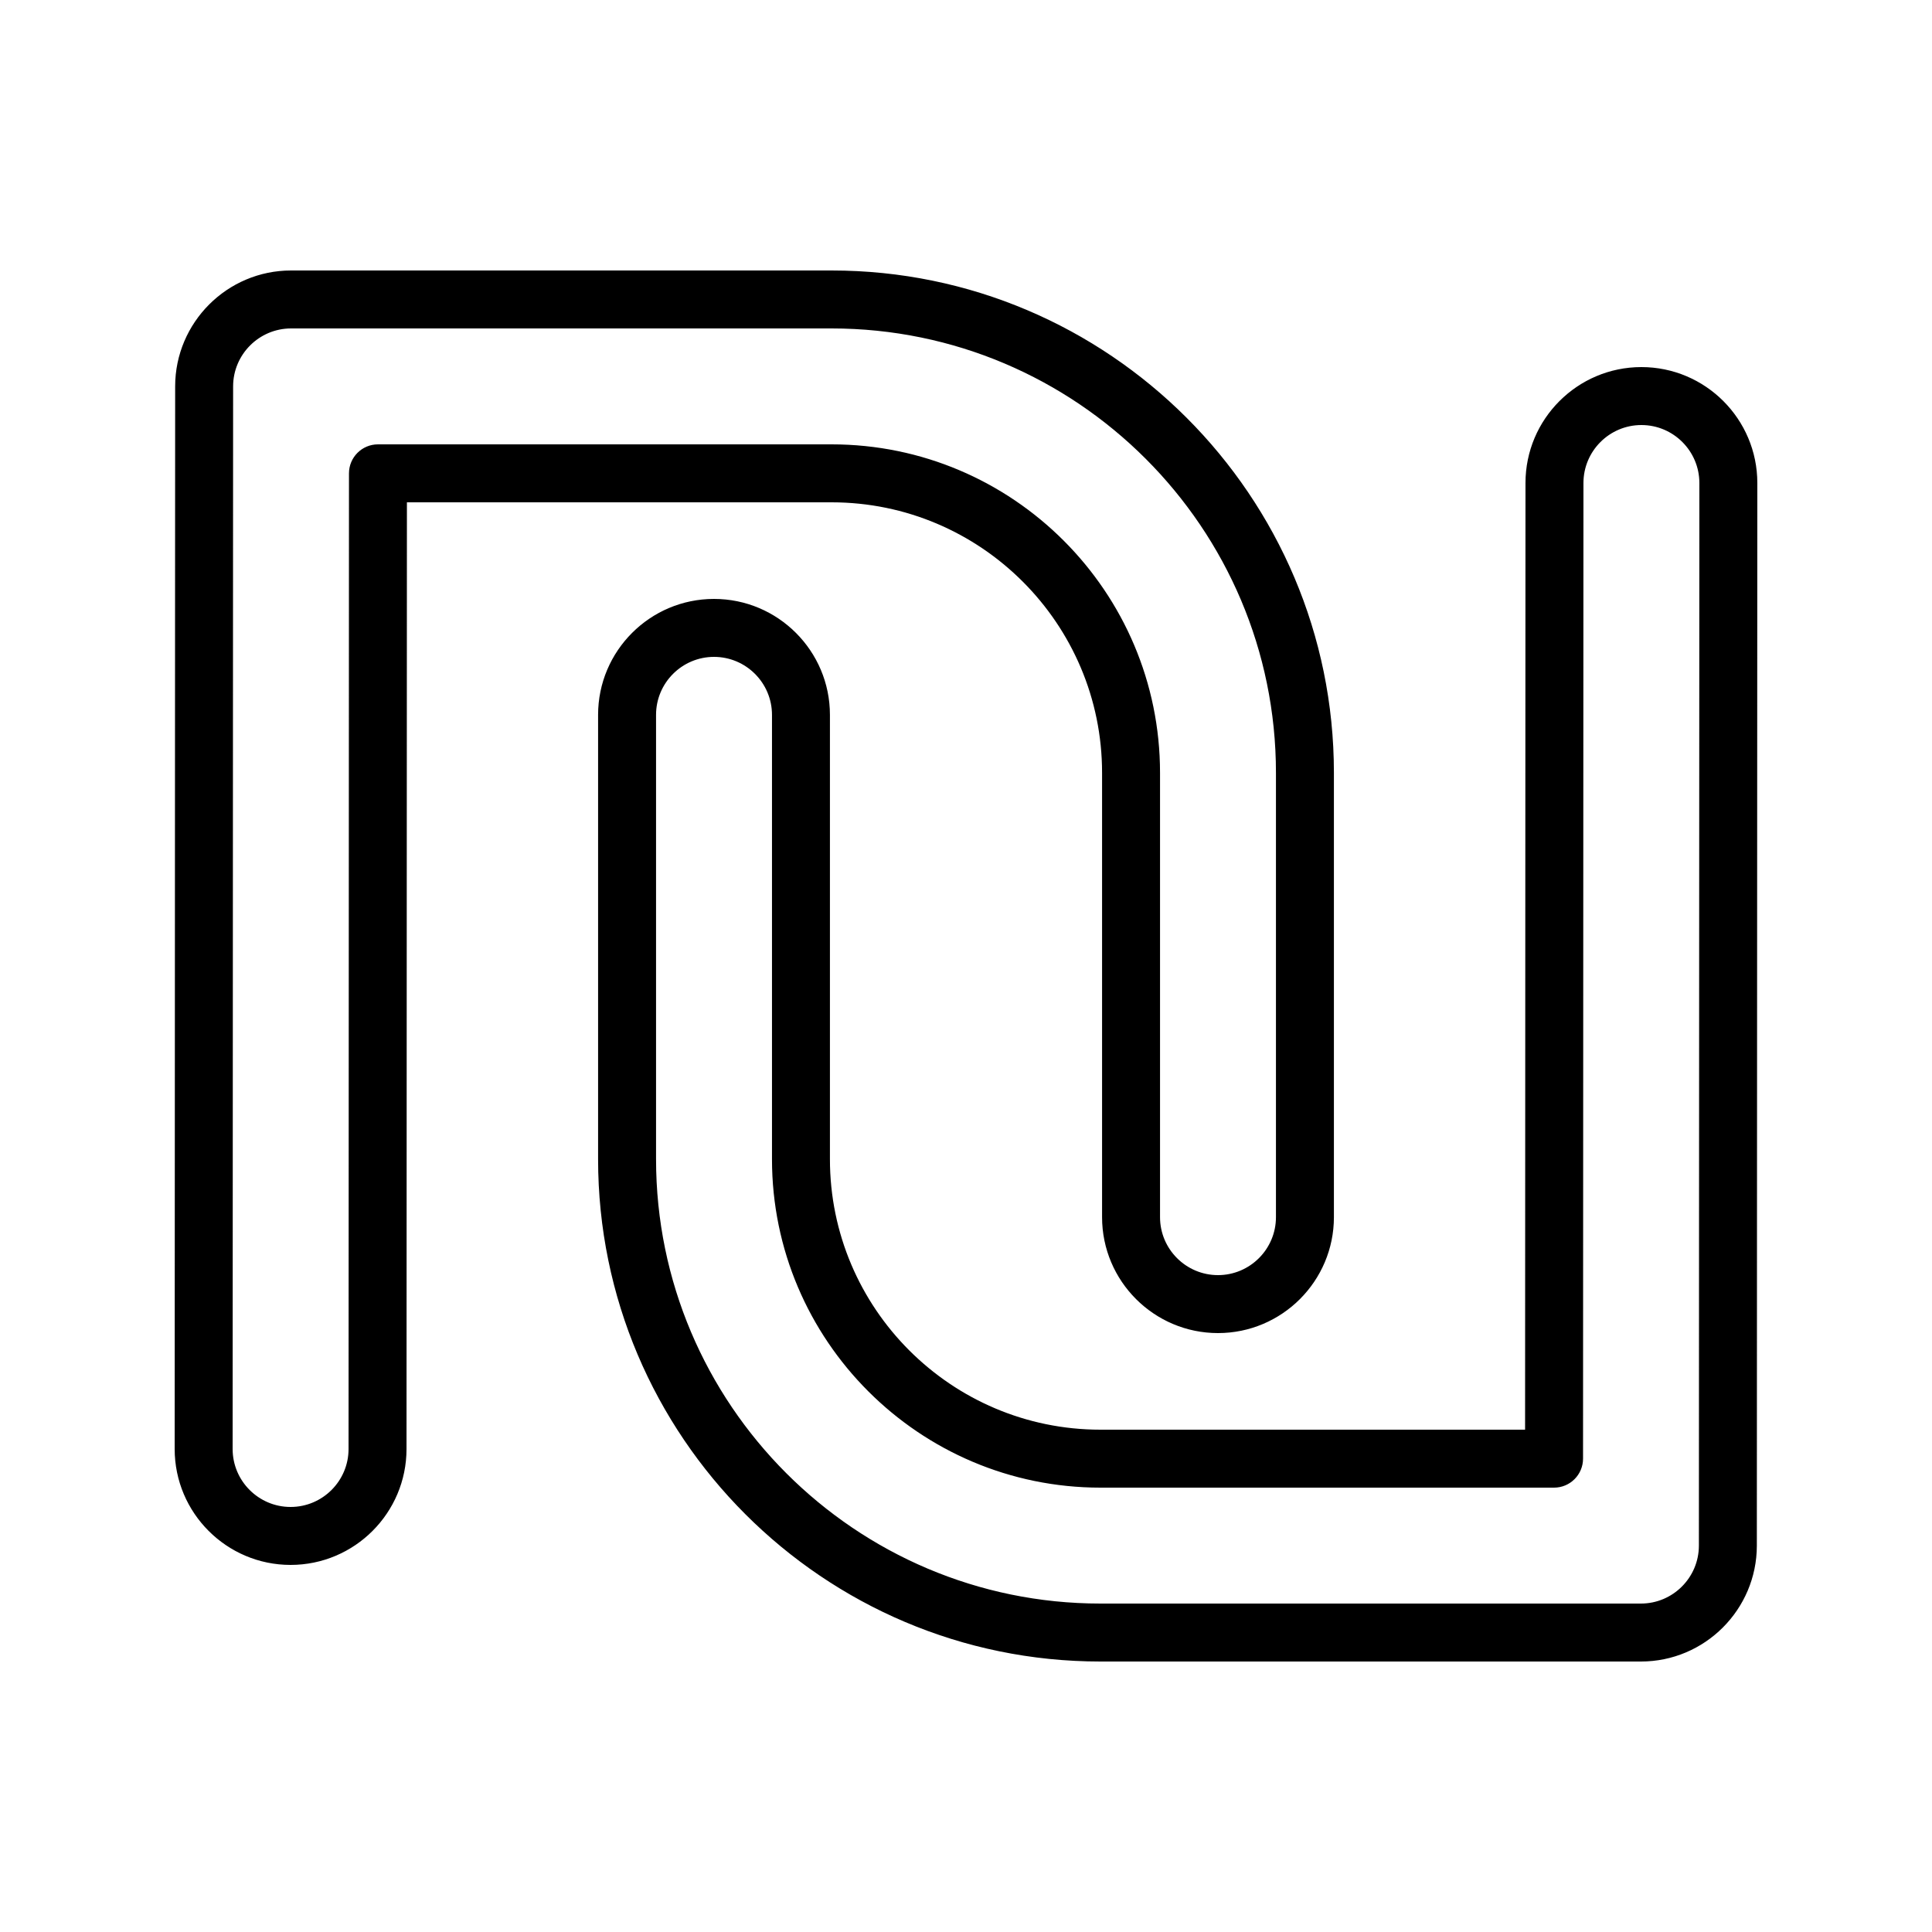
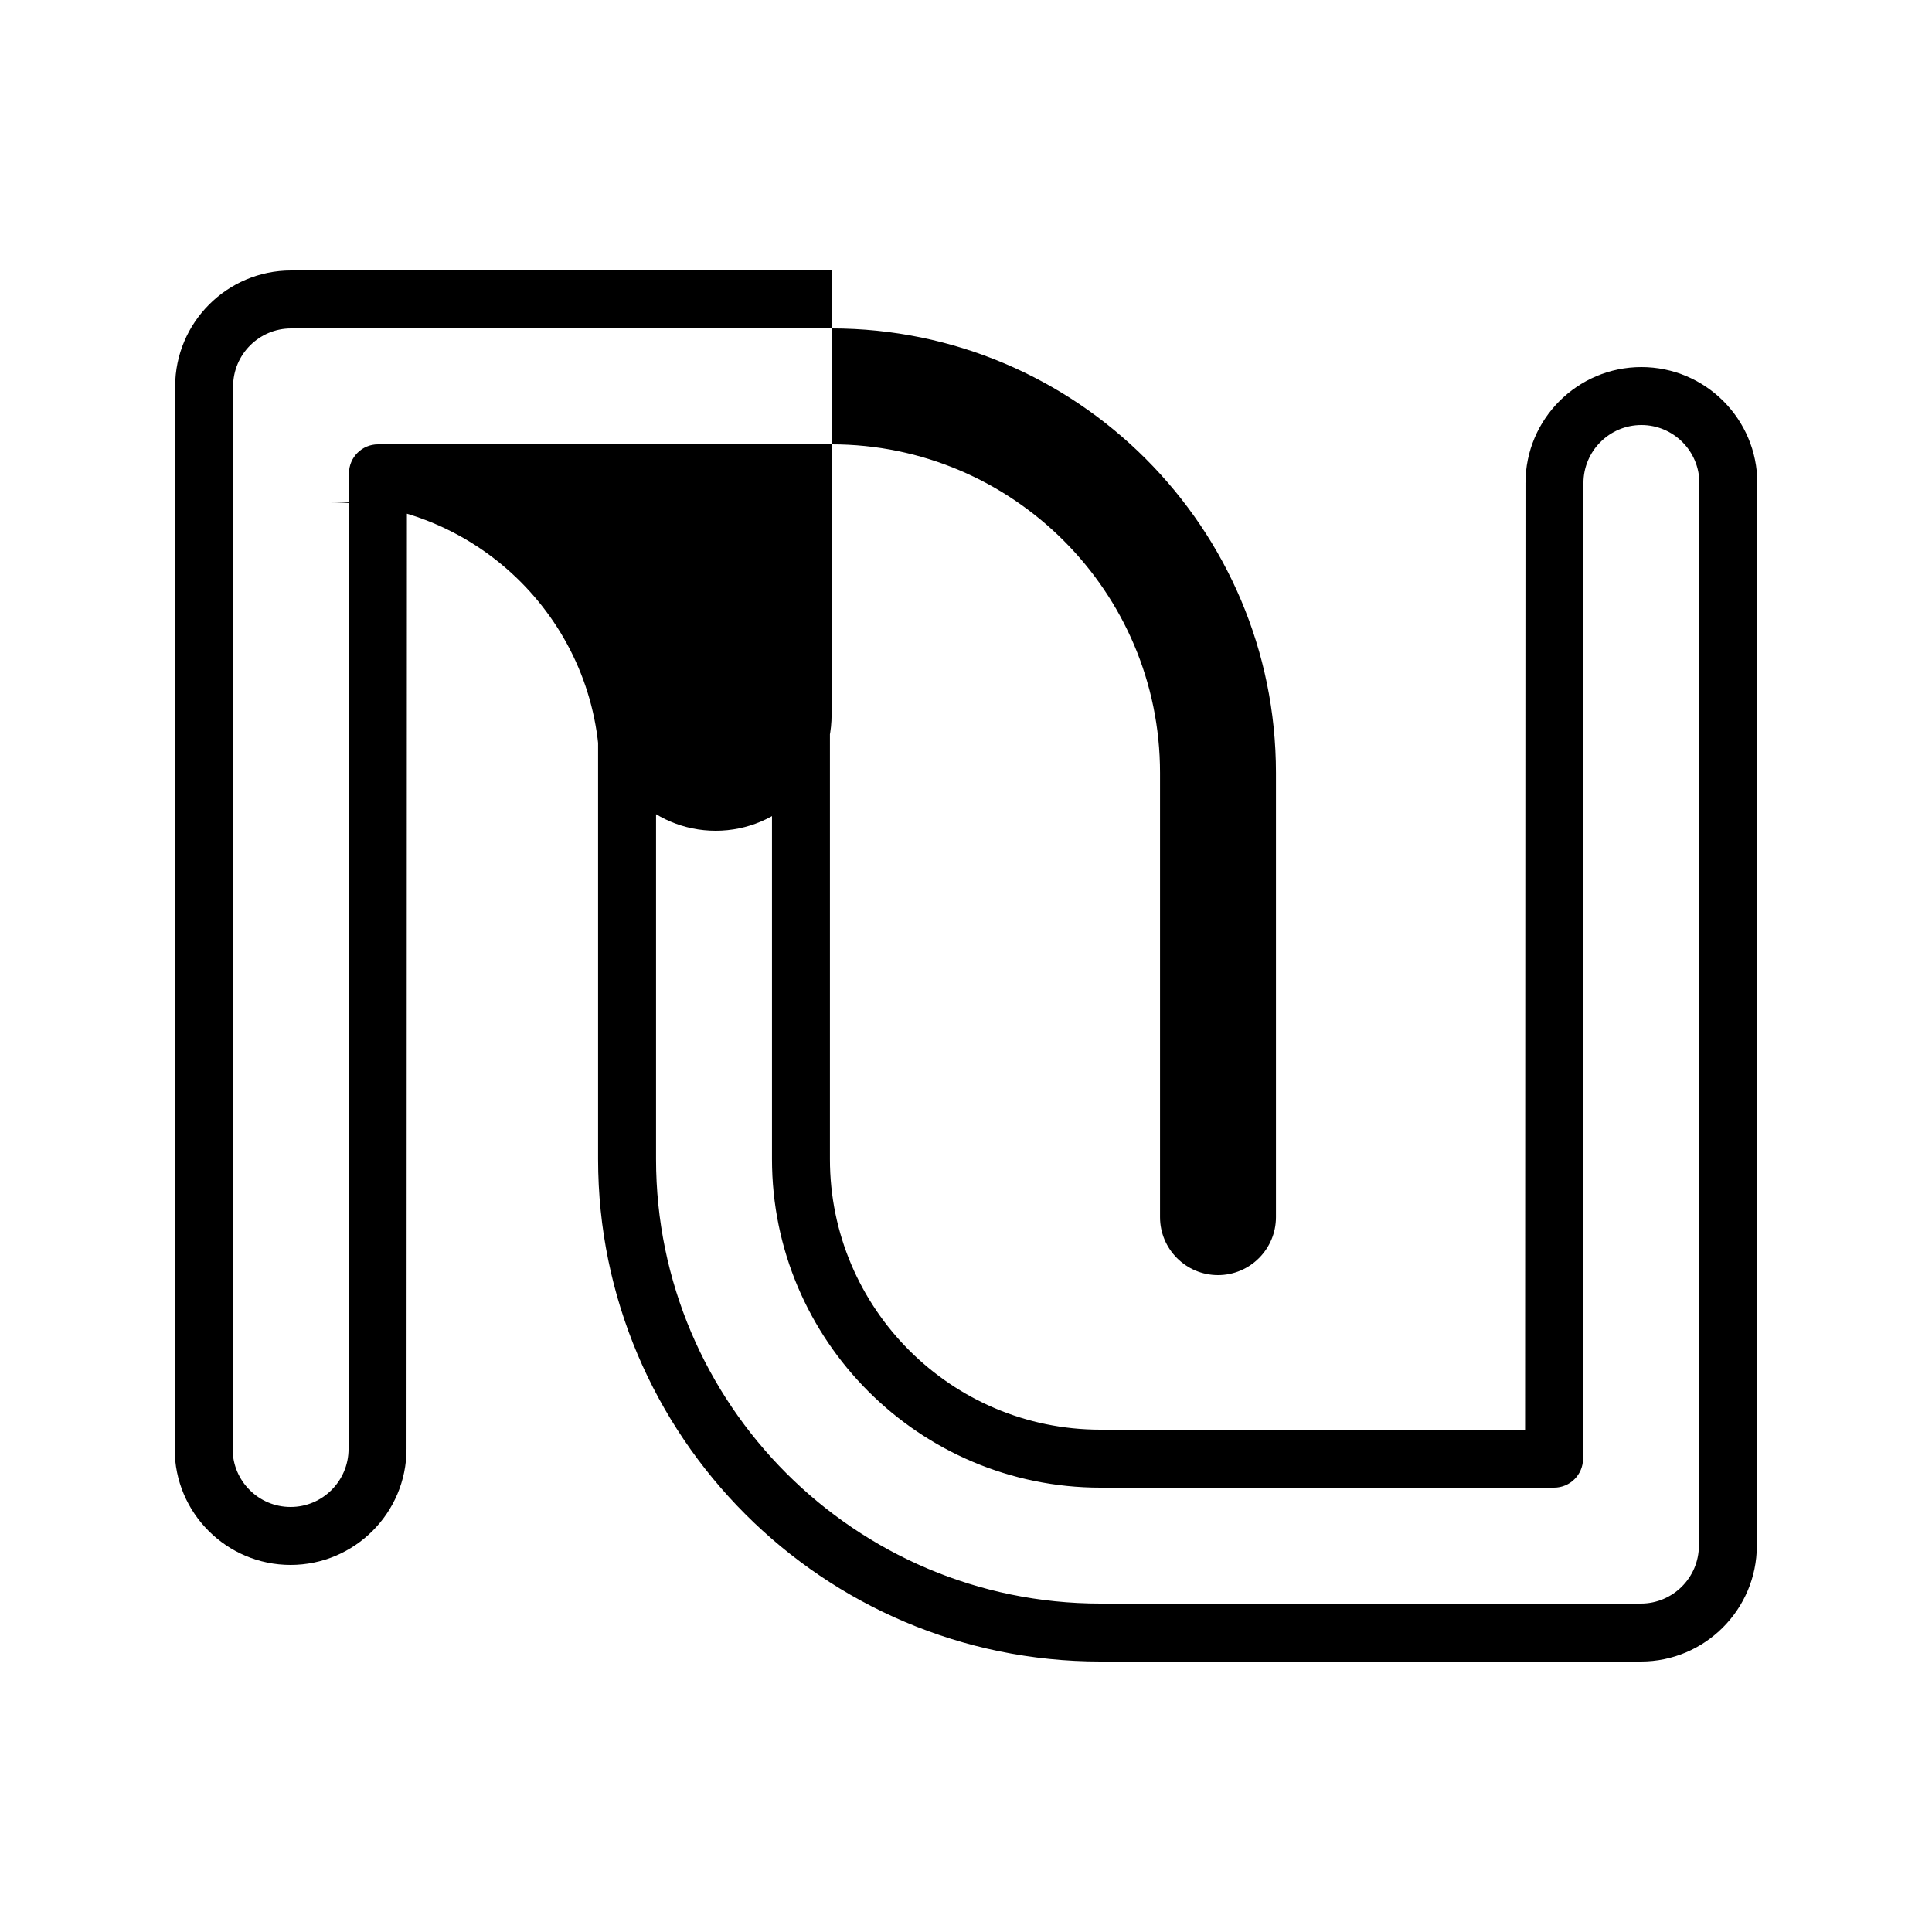
<svg xmlns="http://www.w3.org/2000/svg" version="1.1" id="Layer_2" x="0px" y="0px" width="100px" height="100px" viewBox="0 0 100 100" enable-background="new 0 0 100 100" xml:space="preserve">
  <g>
    <g>
-       <path d="M84.934,86H56.957c-14.337,0-26-11.664-26-26V37c0-3.309,2.691-6,6-6s6,2.691,6,6v23c0,7.72,6.28,14,14,14h21.981    l0.021-49.001c0-3.308,2.691-5.999,6-5.999s6,2.691,6,6l-0.025,55.005C90.93,83.312,88.238,86,84.934,86z M36.957,34    c-1.654,0-3,1.346-3,3v23c0,12.682,10.317,23,23,23h27.977c1.652,0,2.998-1.344,3-2.997L87.959,25c0-1.654-1.346-3-3-3    s-3,1.346-3,3L81.938,75.5c0,0.828-0.672,1.5-1.5,1.5h-23.48c-9.374,0-17-7.626-17-17V37C39.957,35.346,38.611,34,36.957,34z     M15.041,81c-3.309,0-6-2.691-6-6l0.025-55.005c0.004-3.306,2.695-5.995,6-5.995h27.977c14.337,0,26,11.664,26,26v23    c0,3.309-2.691,6-6,6s-6-2.691-6-6V40c0-7.72-6.28-14-14-14H21.062l-0.021,49.001C21.041,78.309,18.35,81,15.041,81z M15.066,17    c-1.652,0-2.998,1.344-3,2.997L12.041,75c0,1.654,1.346,3,3,3s3-1.346,3-3L18.063,24.5c0-0.828,0.672-1.5,1.5-1.5h23.48    c9.374,0,17,7.626,17,17v23c0,1.654,1.346,3,3,3s3-1.346,3-3V40c0-12.682-10.317-23-23-23H15.066z" />
+       <path d="M84.934,86H56.957c-14.337,0-26-11.664-26-26V37c0-3.309,2.691-6,6-6s6,2.691,6,6v23c0,7.72,6.28,14,14,14h21.981    l0.021-49.001c0-3.308,2.691-5.999,6-5.999s6,2.691,6,6l-0.025,55.005C90.93,83.312,88.238,86,84.934,86z M36.957,34    c-1.654,0-3,1.346-3,3v23c0,12.682,10.317,23,23,23h27.977c1.652,0,2.998-1.344,3-2.997L87.959,25c0-1.654-1.346-3-3-3    s-3,1.346-3,3L81.938,75.5c0,0.828-0.672,1.5-1.5,1.5h-23.48c-9.374,0-17-7.626-17-17V37C39.957,35.346,38.611,34,36.957,34z     M15.041,81c-3.309,0-6-2.691-6-6l0.025-55.005c0.004-3.306,2.695-5.995,6-5.995h27.977v23    c0,3.309-2.691,6-6,6s-6-2.691-6-6V40c0-7.72-6.28-14-14-14H21.062l-0.021,49.001C21.041,78.309,18.35,81,15.041,81z M15.066,17    c-1.652,0-2.998,1.344-3,2.997L12.041,75c0,1.654,1.346,3,3,3s3-1.346,3-3L18.063,24.5c0-0.828,0.672-1.5,1.5-1.5h23.48    c9.374,0,17,7.626,17,17v23c0,1.654,1.346,3,3,3s3-1.346,3-3V40c0-12.682-10.317-23-23-23H15.066z" />
    </g>
  </g>
</svg>